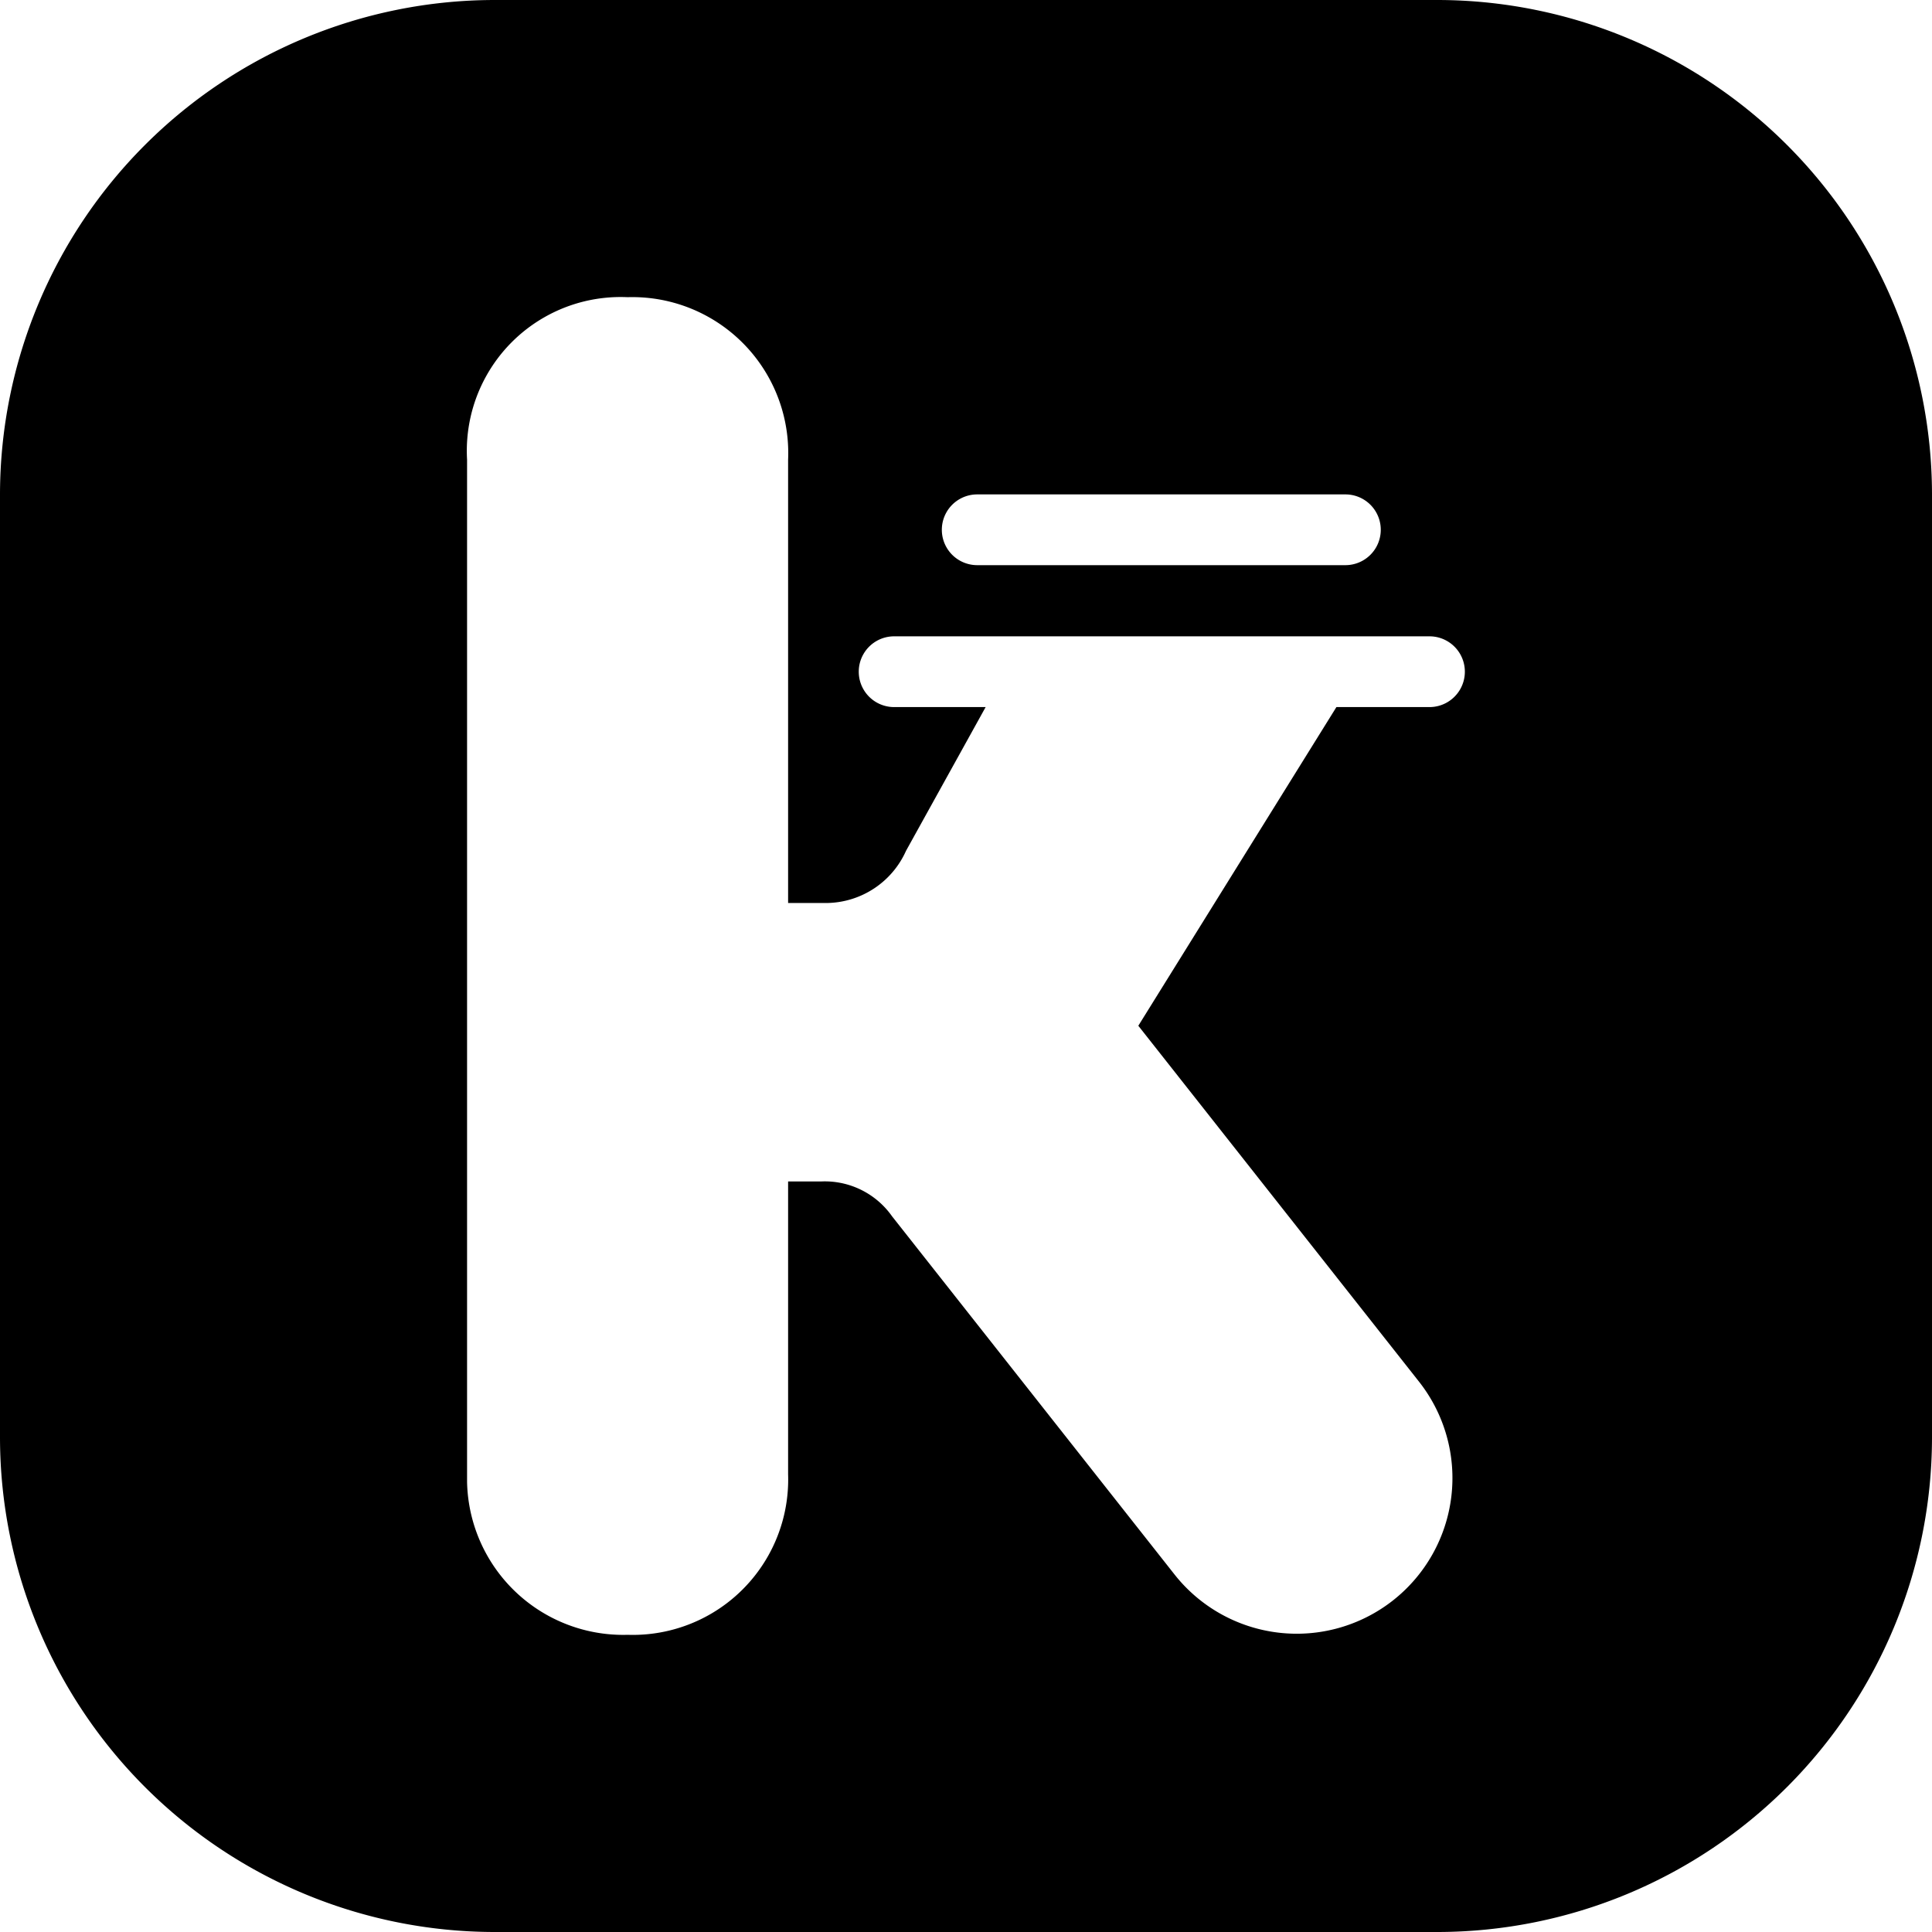
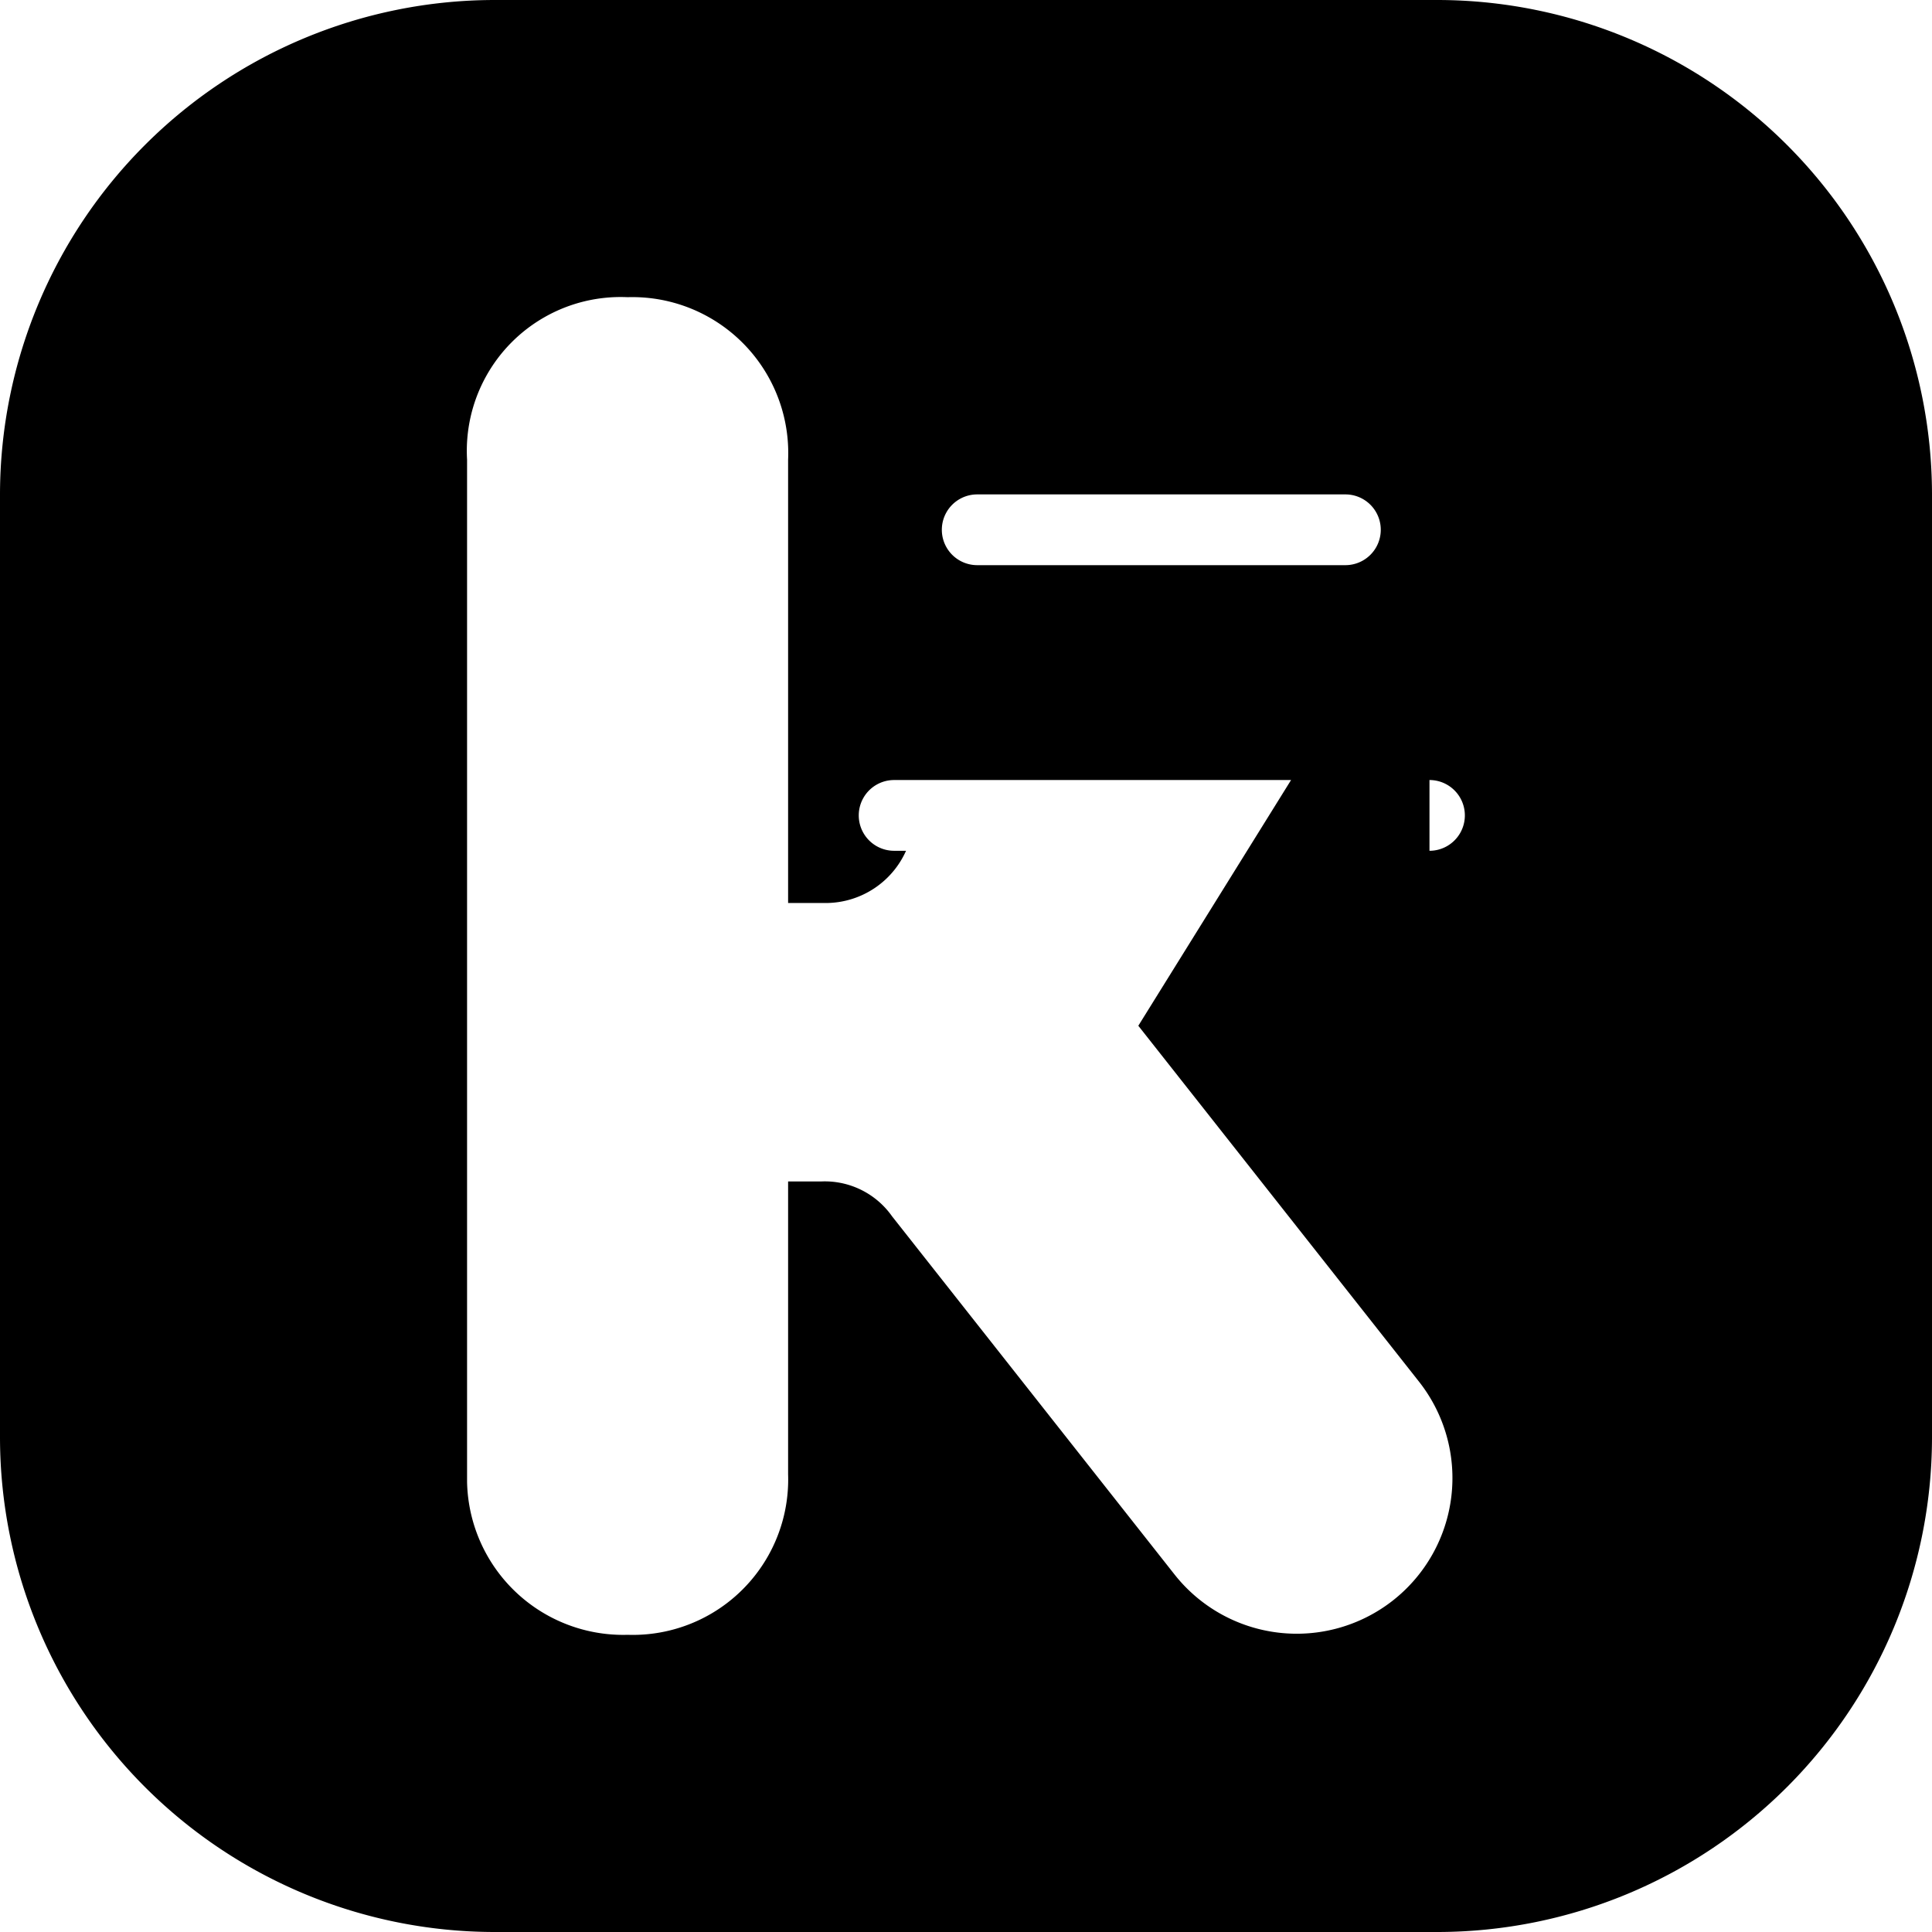
<svg xmlns="http://www.w3.org/2000/svg" width="55.486" height="55.486" viewBox="0 0 55.486 55.486">
  <g id="e48f1fca-ba1a-4eec-b95b-28cb42743660" data-name="Ebene 2">
    <g id="be3f0af3-de10-44db-9fdc-a65d0a48eb8b" data-name="Ebene 1">
-       <path d="M41.313,0H14.173A14.215,14.215,0,0,0,0,14.173V41.313A14.215,14.215,0,0,0,14.173,55.486H41.313A14.215,14.215,0,0,0,55.486,41.313V14.173A14.215,14.215,0,0,0,41.313,0ZM28.065,14.199H38.639a1.016,1.016,0,0,1,0,2.032H28.065a1.016,1.016,0,0,1,0-2.032ZM41.054,20.307H38.381l-5.689,9.152,8.061,10.221a4.471,4.471,0,1,1-7.022,5.537l-8.098-10.268-.012-.015a2.362,2.362,0,0,0-2.043-1.003h-.944v8.41a4.463,4.463,0,0,1-4.61,4.61,4.485,4.485,0,0,1-4.61-4.388V13.2a4.417,4.417,0,0,1,4.61-4.665,4.478,4.478,0,0,1,4.61,4.665V25.934h1.11a2.53,2.53,0,0,0,2.277-1.5l2.286-4.127H25.679a1.016,1.016,0,1,1,0-2.032H41.054a1.016,1.016,0,1,1,0,2.032Z" />
+       <path d="M41.313,0H14.173A14.215,14.215,0,0,0,0,14.173V41.313A14.215,14.215,0,0,0,14.173,55.486H41.313A14.215,14.215,0,0,0,55.486,41.313V14.173A14.215,14.215,0,0,0,41.313,0ZM28.065,14.199H38.639a1.016,1.016,0,0,1,0,2.032H28.065a1.016,1.016,0,0,1,0-2.032ZM41.054,20.307H38.381l-5.689,9.152,8.061,10.221a4.471,4.471,0,1,1-7.022,5.537l-8.098-10.268-.012-.015a2.362,2.362,0,0,0-2.043-1.003h-.944v8.41a4.463,4.463,0,0,1-4.61,4.61,4.485,4.485,0,0,1-4.61-4.388V13.2a4.417,4.417,0,0,1,4.61-4.665,4.478,4.478,0,0,1,4.61,4.665V25.934h1.11a2.53,2.53,0,0,0,2.277-1.5H25.679a1.016,1.016,0,1,1,0-2.032H41.054a1.016,1.016,0,1,1,0,2.032Z" />
    </g>
  </g>
</svg>